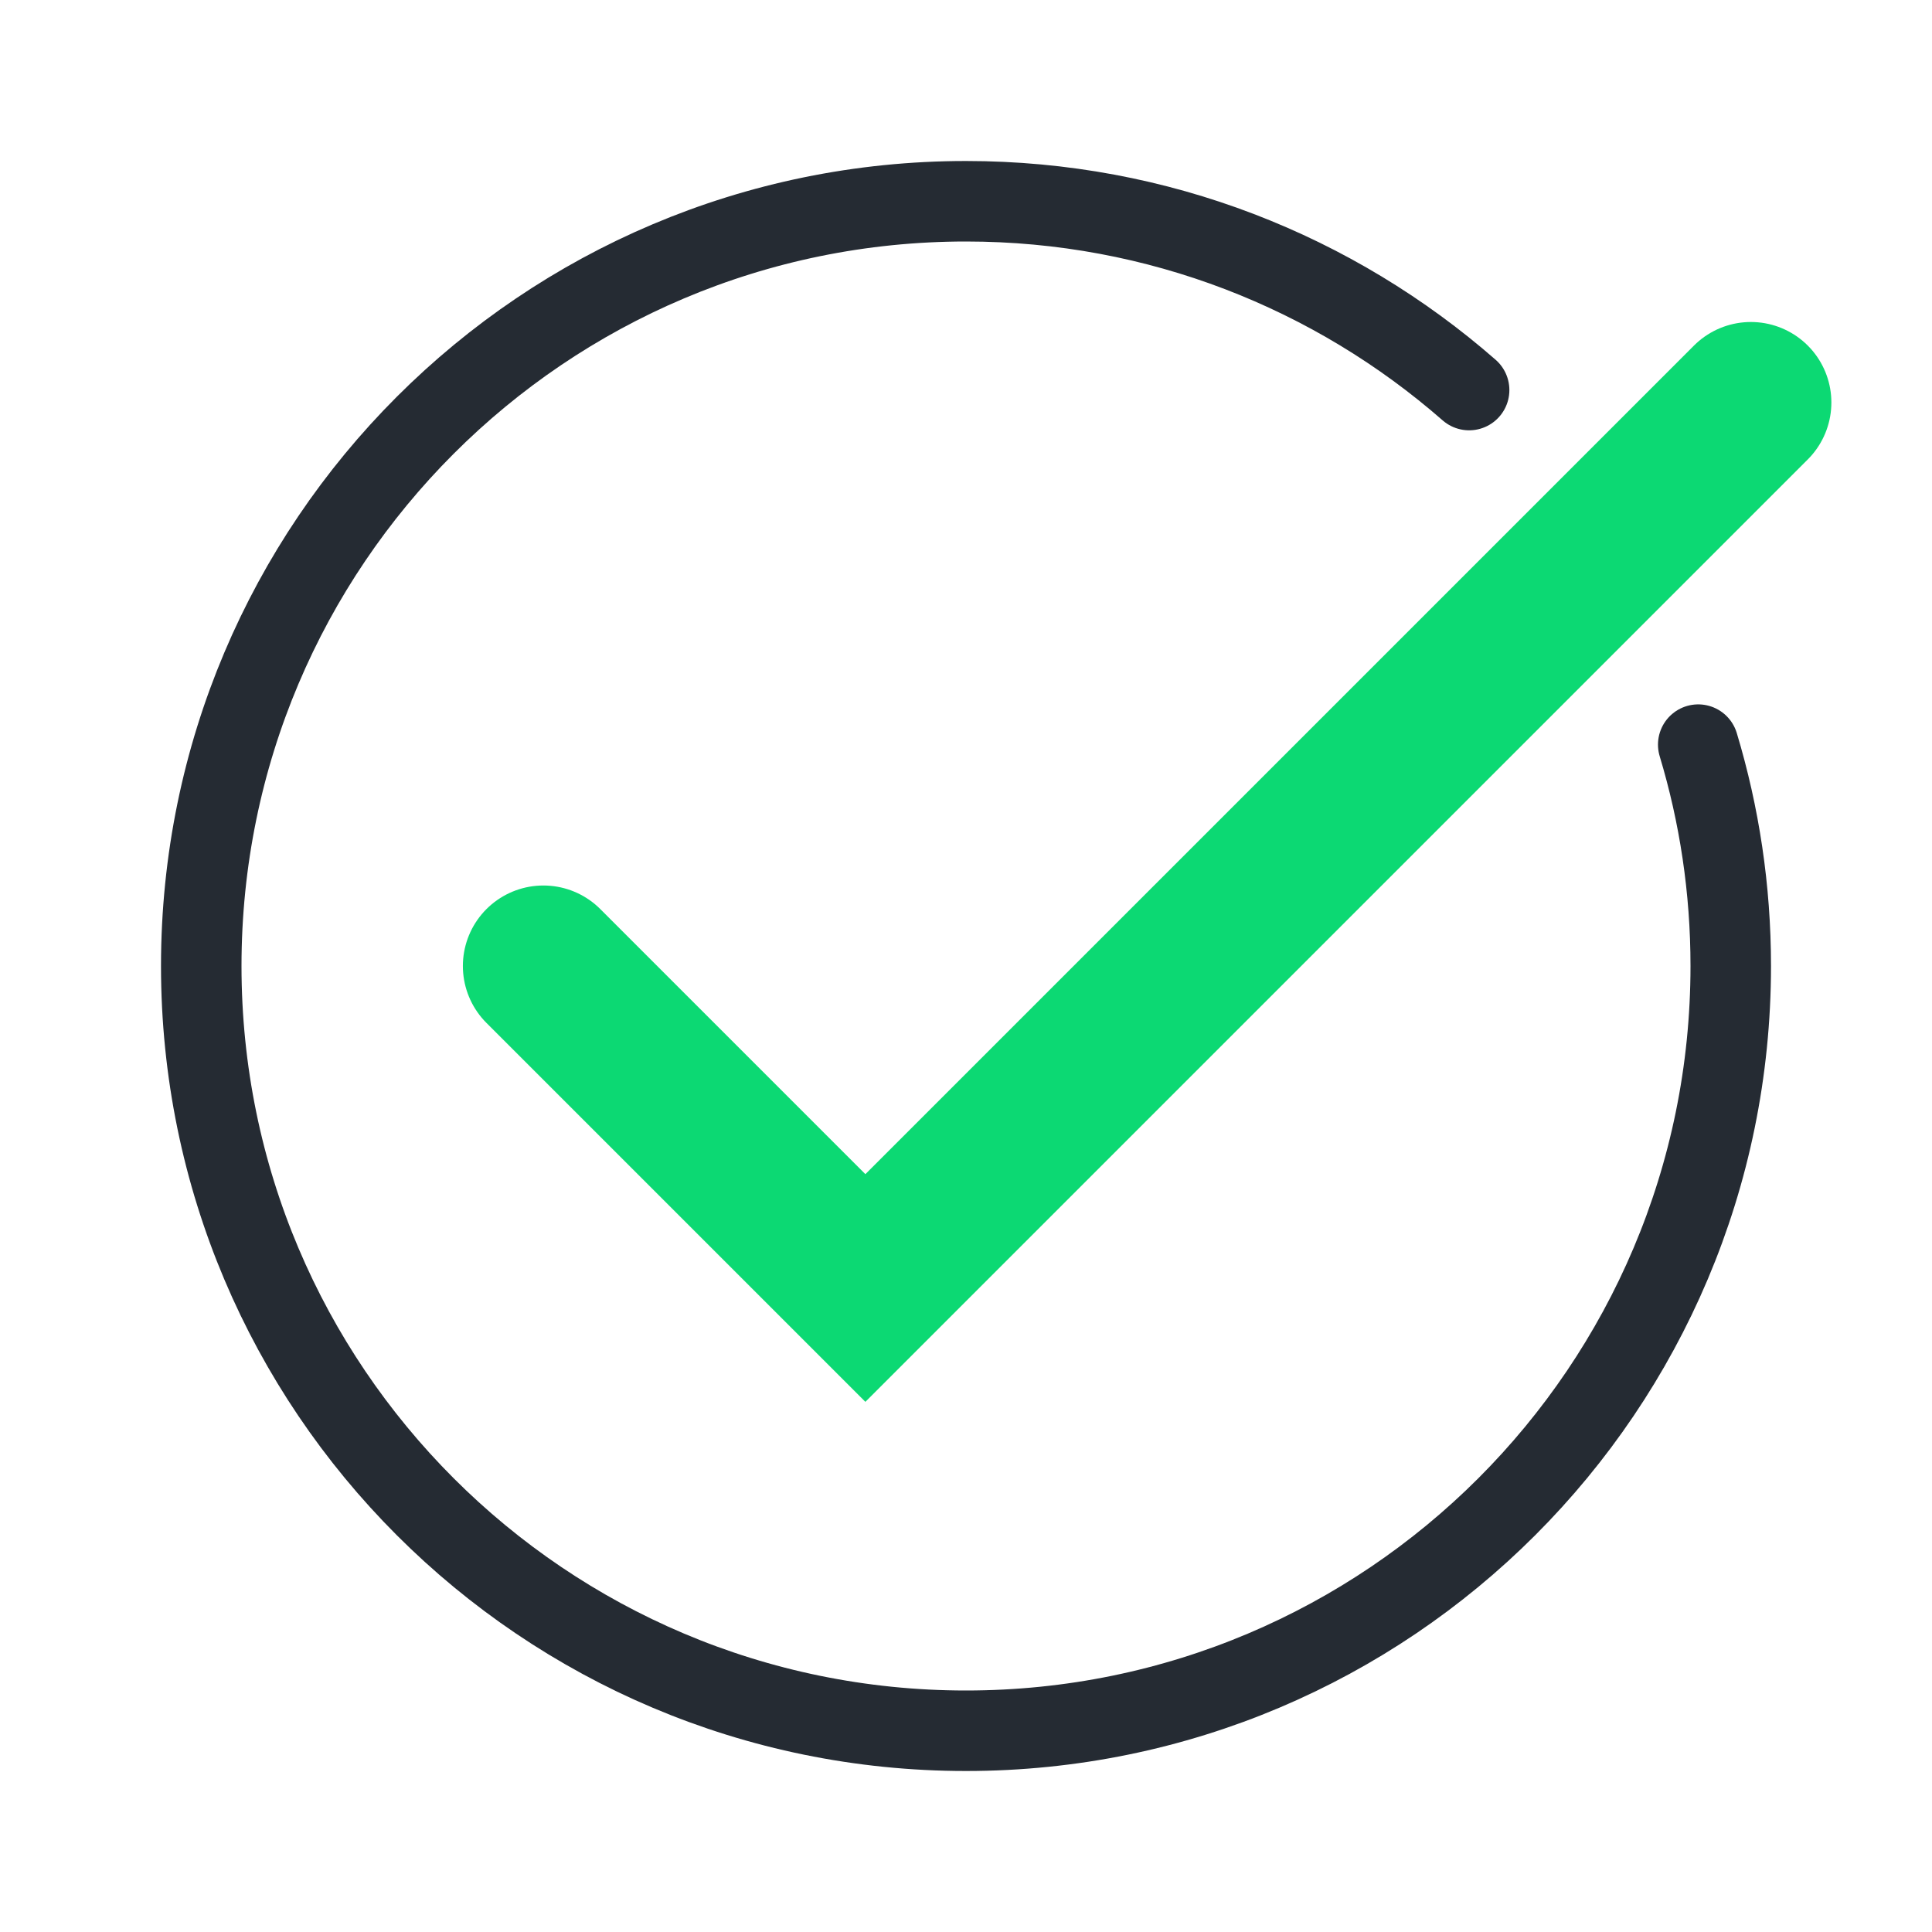
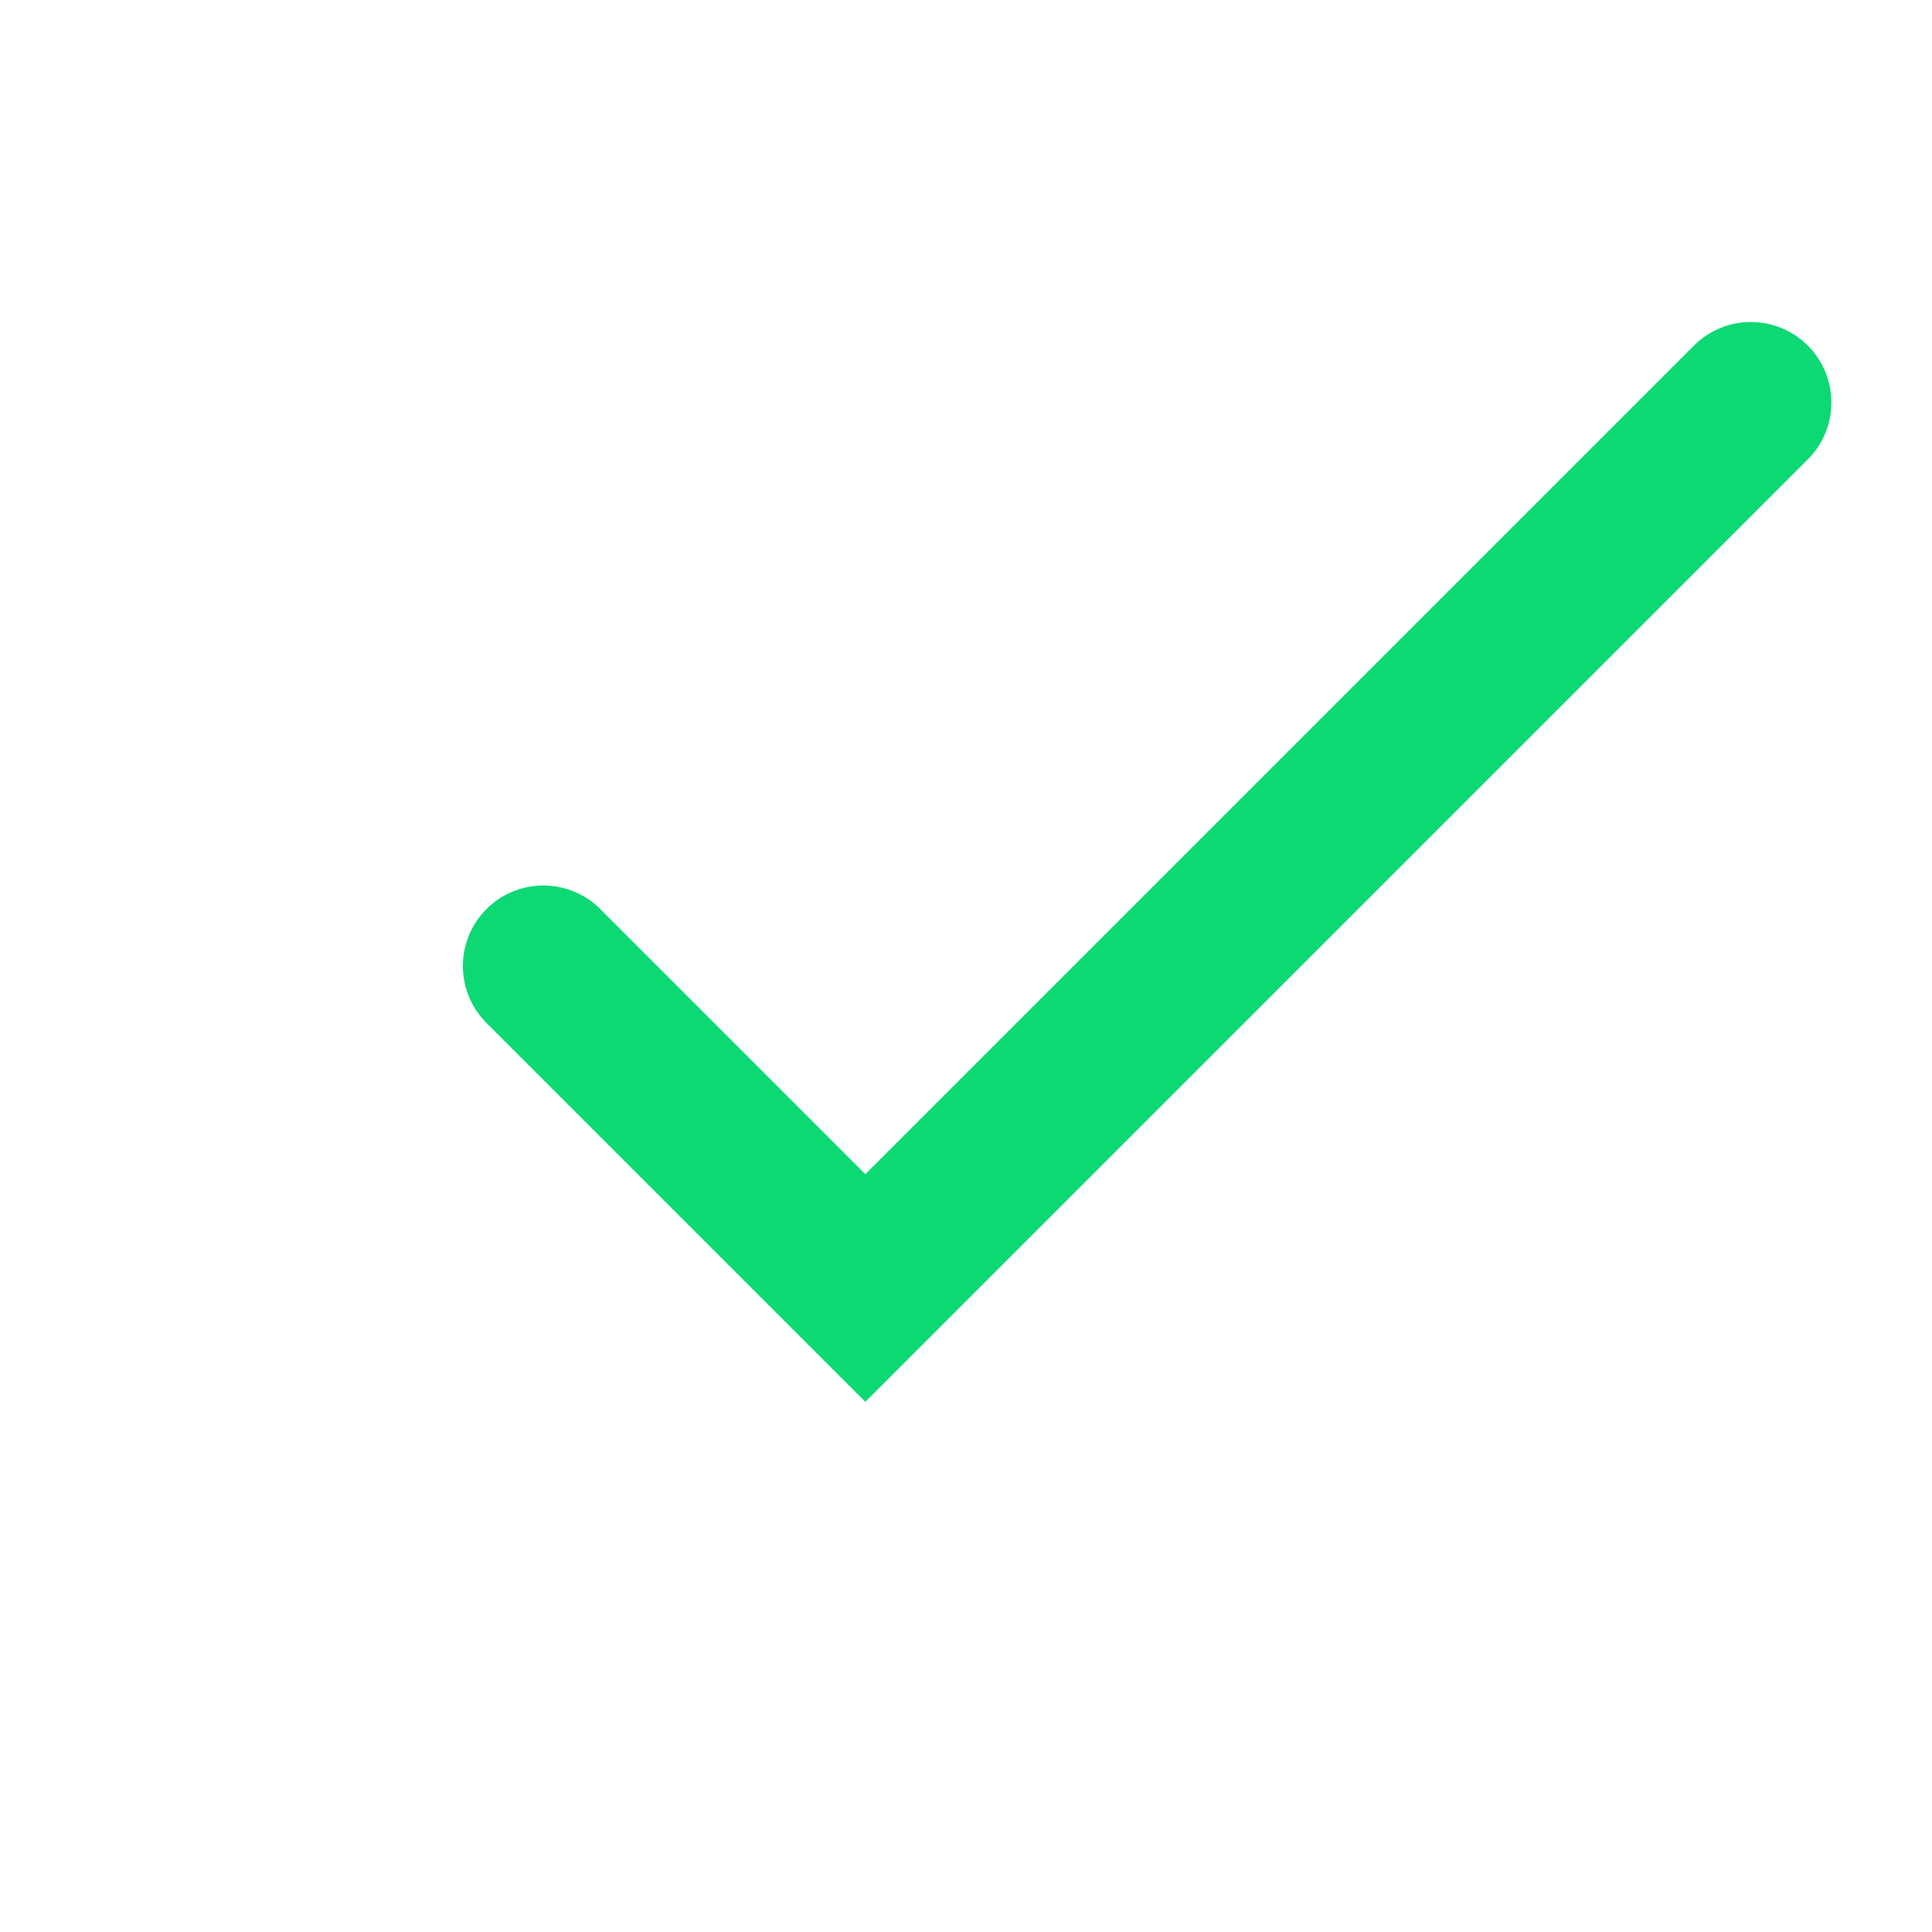
<svg xmlns="http://www.w3.org/2000/svg" width="48" height="48" viewBox="0 0 48 48" fill="none">
-   <path d="M36.5 9.691C33.159 6.77 28.786 5 24 5C13.507 5 5 13.507 5 24C5 34.493 13.507 43 24 43C34.493 43 43 34.493 43 24C43 22.087 42.717 20.241 42.192 18.5" stroke="#252B33" stroke-width="2" stroke-linecap="round" />
  <path d="M13.5 24L21.5 32L43.5 10" stroke="#0CD973" stroke-width="4" stroke-linecap="round" />
</svg>